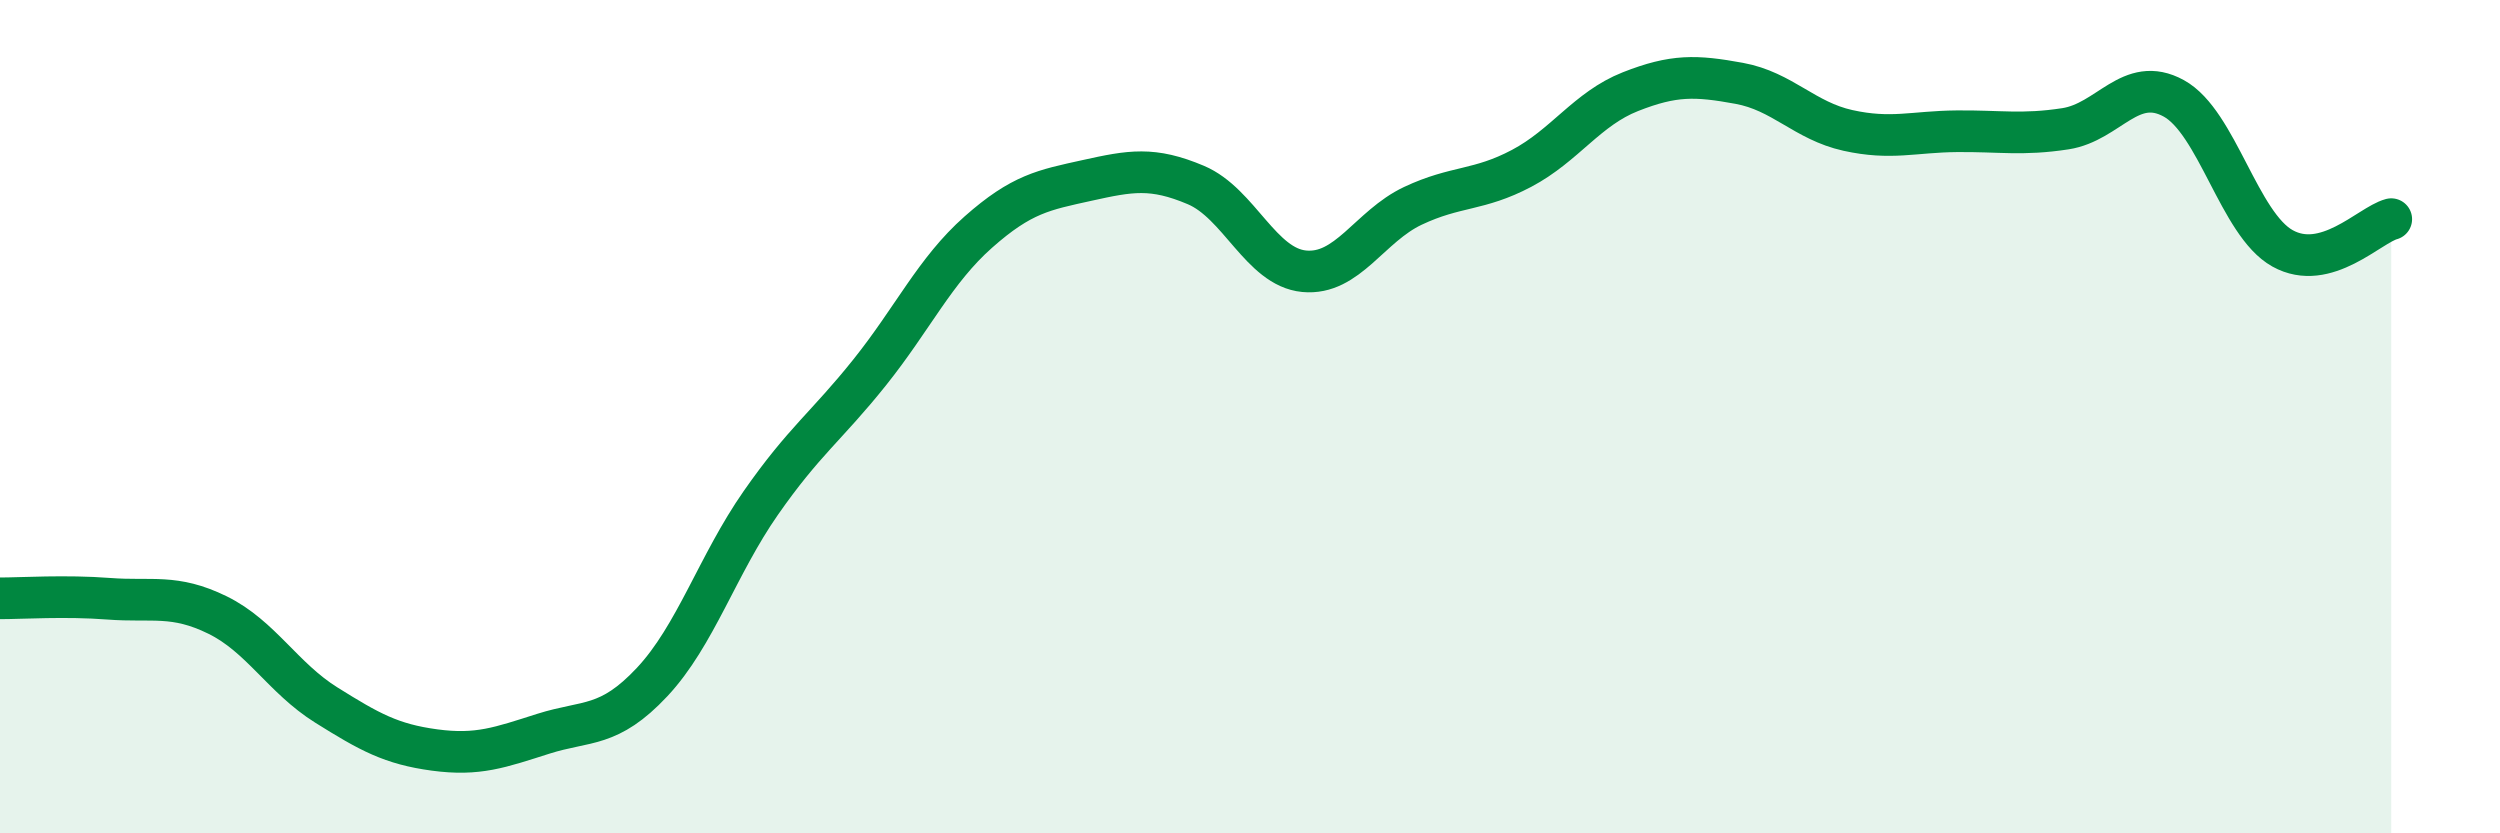
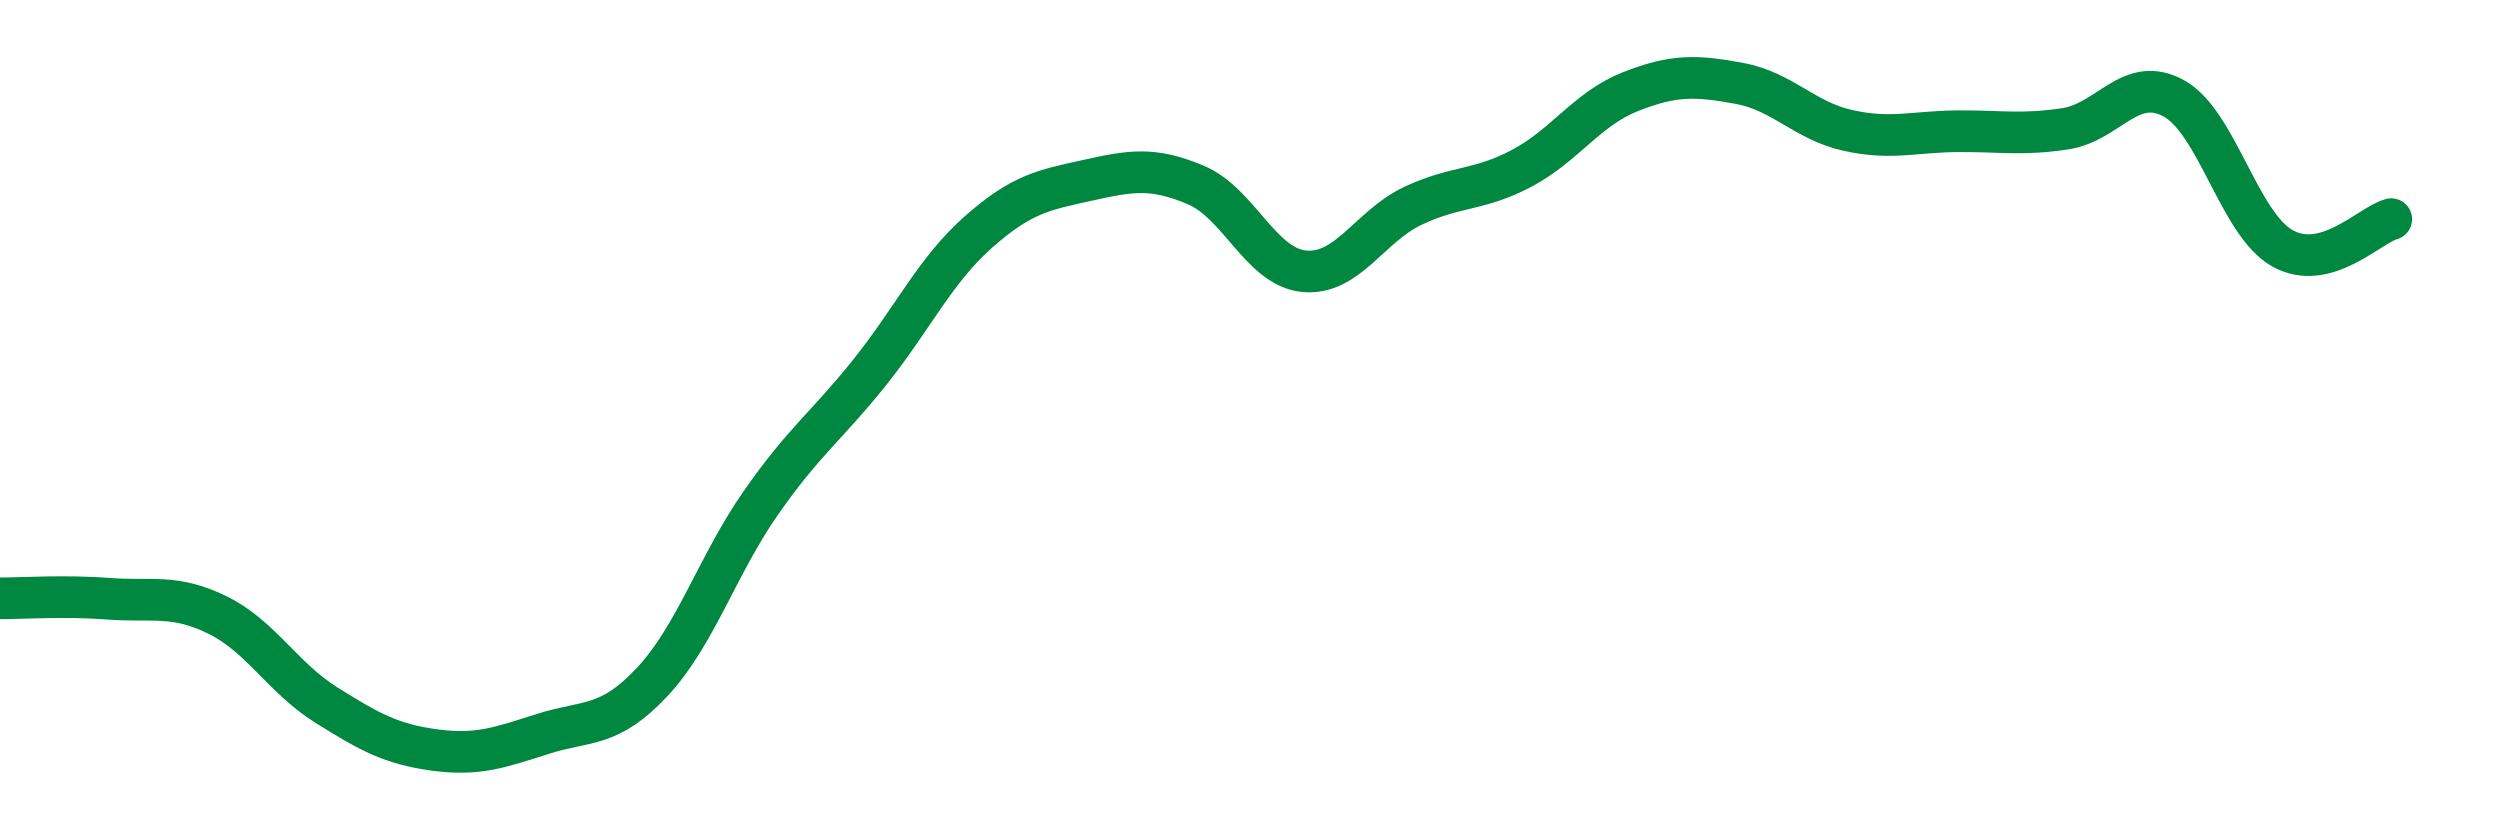
<svg xmlns="http://www.w3.org/2000/svg" width="60" height="20" viewBox="0 0 60 20">
-   <path d="M 0,14.36 C 0.52,14.36 1.57,14.29 2.61,14.37 C 3.65,14.45 4.18,14.25 5.22,14.76 C 6.26,15.27 6.79,16.27 7.83,16.92 C 8.87,17.57 9.39,17.86 10.43,18 C 11.47,18.14 12,17.94 13.04,17.61 C 14.08,17.28 14.61,17.48 15.65,16.37 C 16.69,15.26 17.22,13.56 18.26,12.07 C 19.3,10.58 19.83,10.24 20.87,8.94 C 21.91,7.64 22.44,6.49 23.48,5.57 C 24.52,4.65 25.05,4.56 26.09,4.33 C 27.13,4.1 27.66,4 28.7,4.44 C 29.74,4.88 30.26,6.41 31.3,6.51 C 32.34,6.61 32.87,5.43 33.91,4.94 C 34.95,4.45 35.48,4.59 36.52,4.04 C 37.56,3.49 38.09,2.61 39.13,2.2 C 40.17,1.79 40.7,1.81 41.74,2 C 42.78,2.19 43.31,2.9 44.35,3.13 C 45.39,3.36 45.92,3.16 46.96,3.15 C 48,3.14 48.53,3.25 49.57,3.09 C 50.61,2.93 51.13,1.79 52.17,2.36 C 53.21,2.93 53.74,5.38 54.78,5.96 C 55.82,6.54 56.87,5.4 57.39,5.26L57.39 20L0 20Z" fill="#008740" opacity="0.1" stroke-linecap="round" stroke-linejoin="round" />
  <path d="M 0,14.36 C 0.52,14.36 1.57,14.29 2.61,14.37 C 3.65,14.45 4.18,14.25 5.22,14.76 C 6.26,15.27 6.79,16.27 7.83,16.92 C 8.87,17.57 9.39,17.86 10.43,18 C 11.47,18.14 12,17.94 13.04,17.61 C 14.08,17.28 14.61,17.48 15.65,16.37 C 16.69,15.26 17.22,13.56 18.26,12.07 C 19.3,10.58 19.83,10.24 20.87,8.94 C 21.91,7.64 22.44,6.49 23.48,5.57 C 24.52,4.65 25.05,4.56 26.09,4.33 C 27.13,4.1 27.66,4 28.7,4.44 C 29.74,4.88 30.26,6.41 31.3,6.51 C 32.34,6.61 32.87,5.43 33.91,4.94 C 34.95,4.45 35.48,4.59 36.52,4.04 C 37.56,3.49 38.09,2.61 39.13,2.2 C 40.17,1.79 40.7,1.81 41.74,2 C 42.78,2.19 43.31,2.9 44.35,3.13 C 45.39,3.36 45.92,3.16 46.96,3.15 C 48,3.14 48.53,3.25 49.57,3.09 C 50.61,2.93 51.13,1.79 52.17,2.36 C 53.21,2.93 53.74,5.38 54.78,5.96 C 55.82,6.54 56.87,5.4 57.39,5.26" stroke="#008740" stroke-width="1" fill="none" stroke-linecap="round" stroke-linejoin="round" />
</svg>